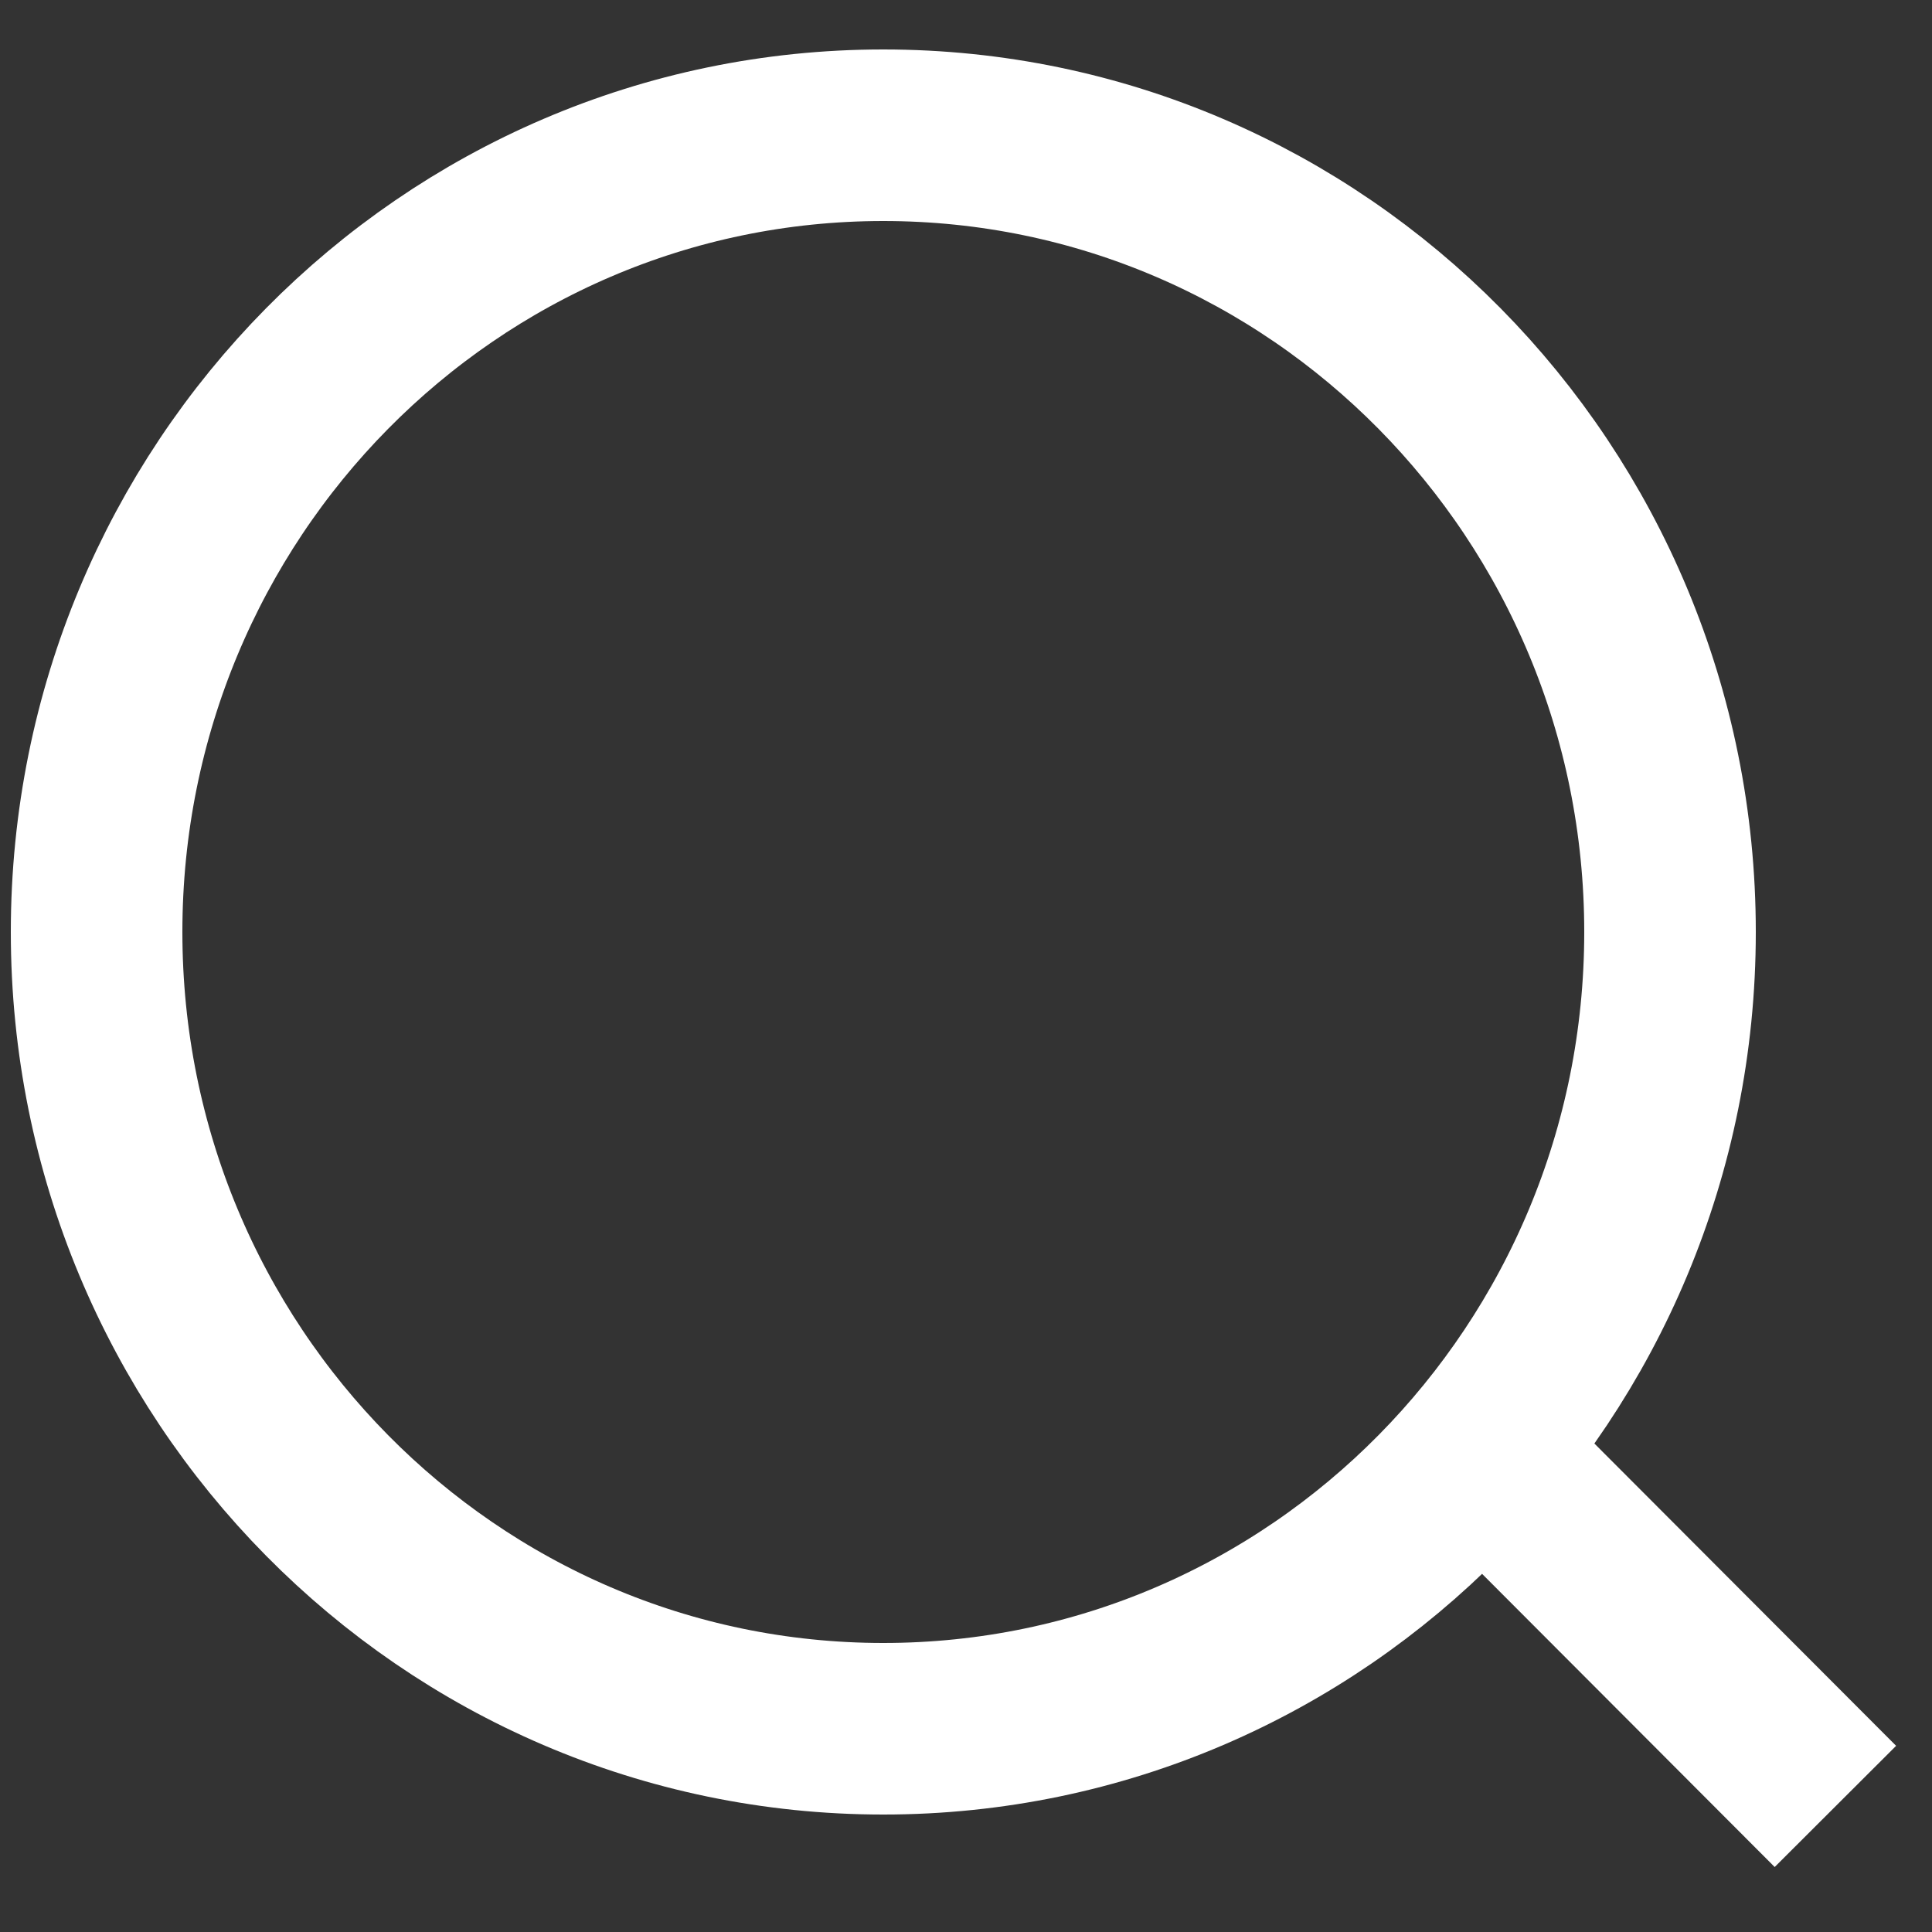
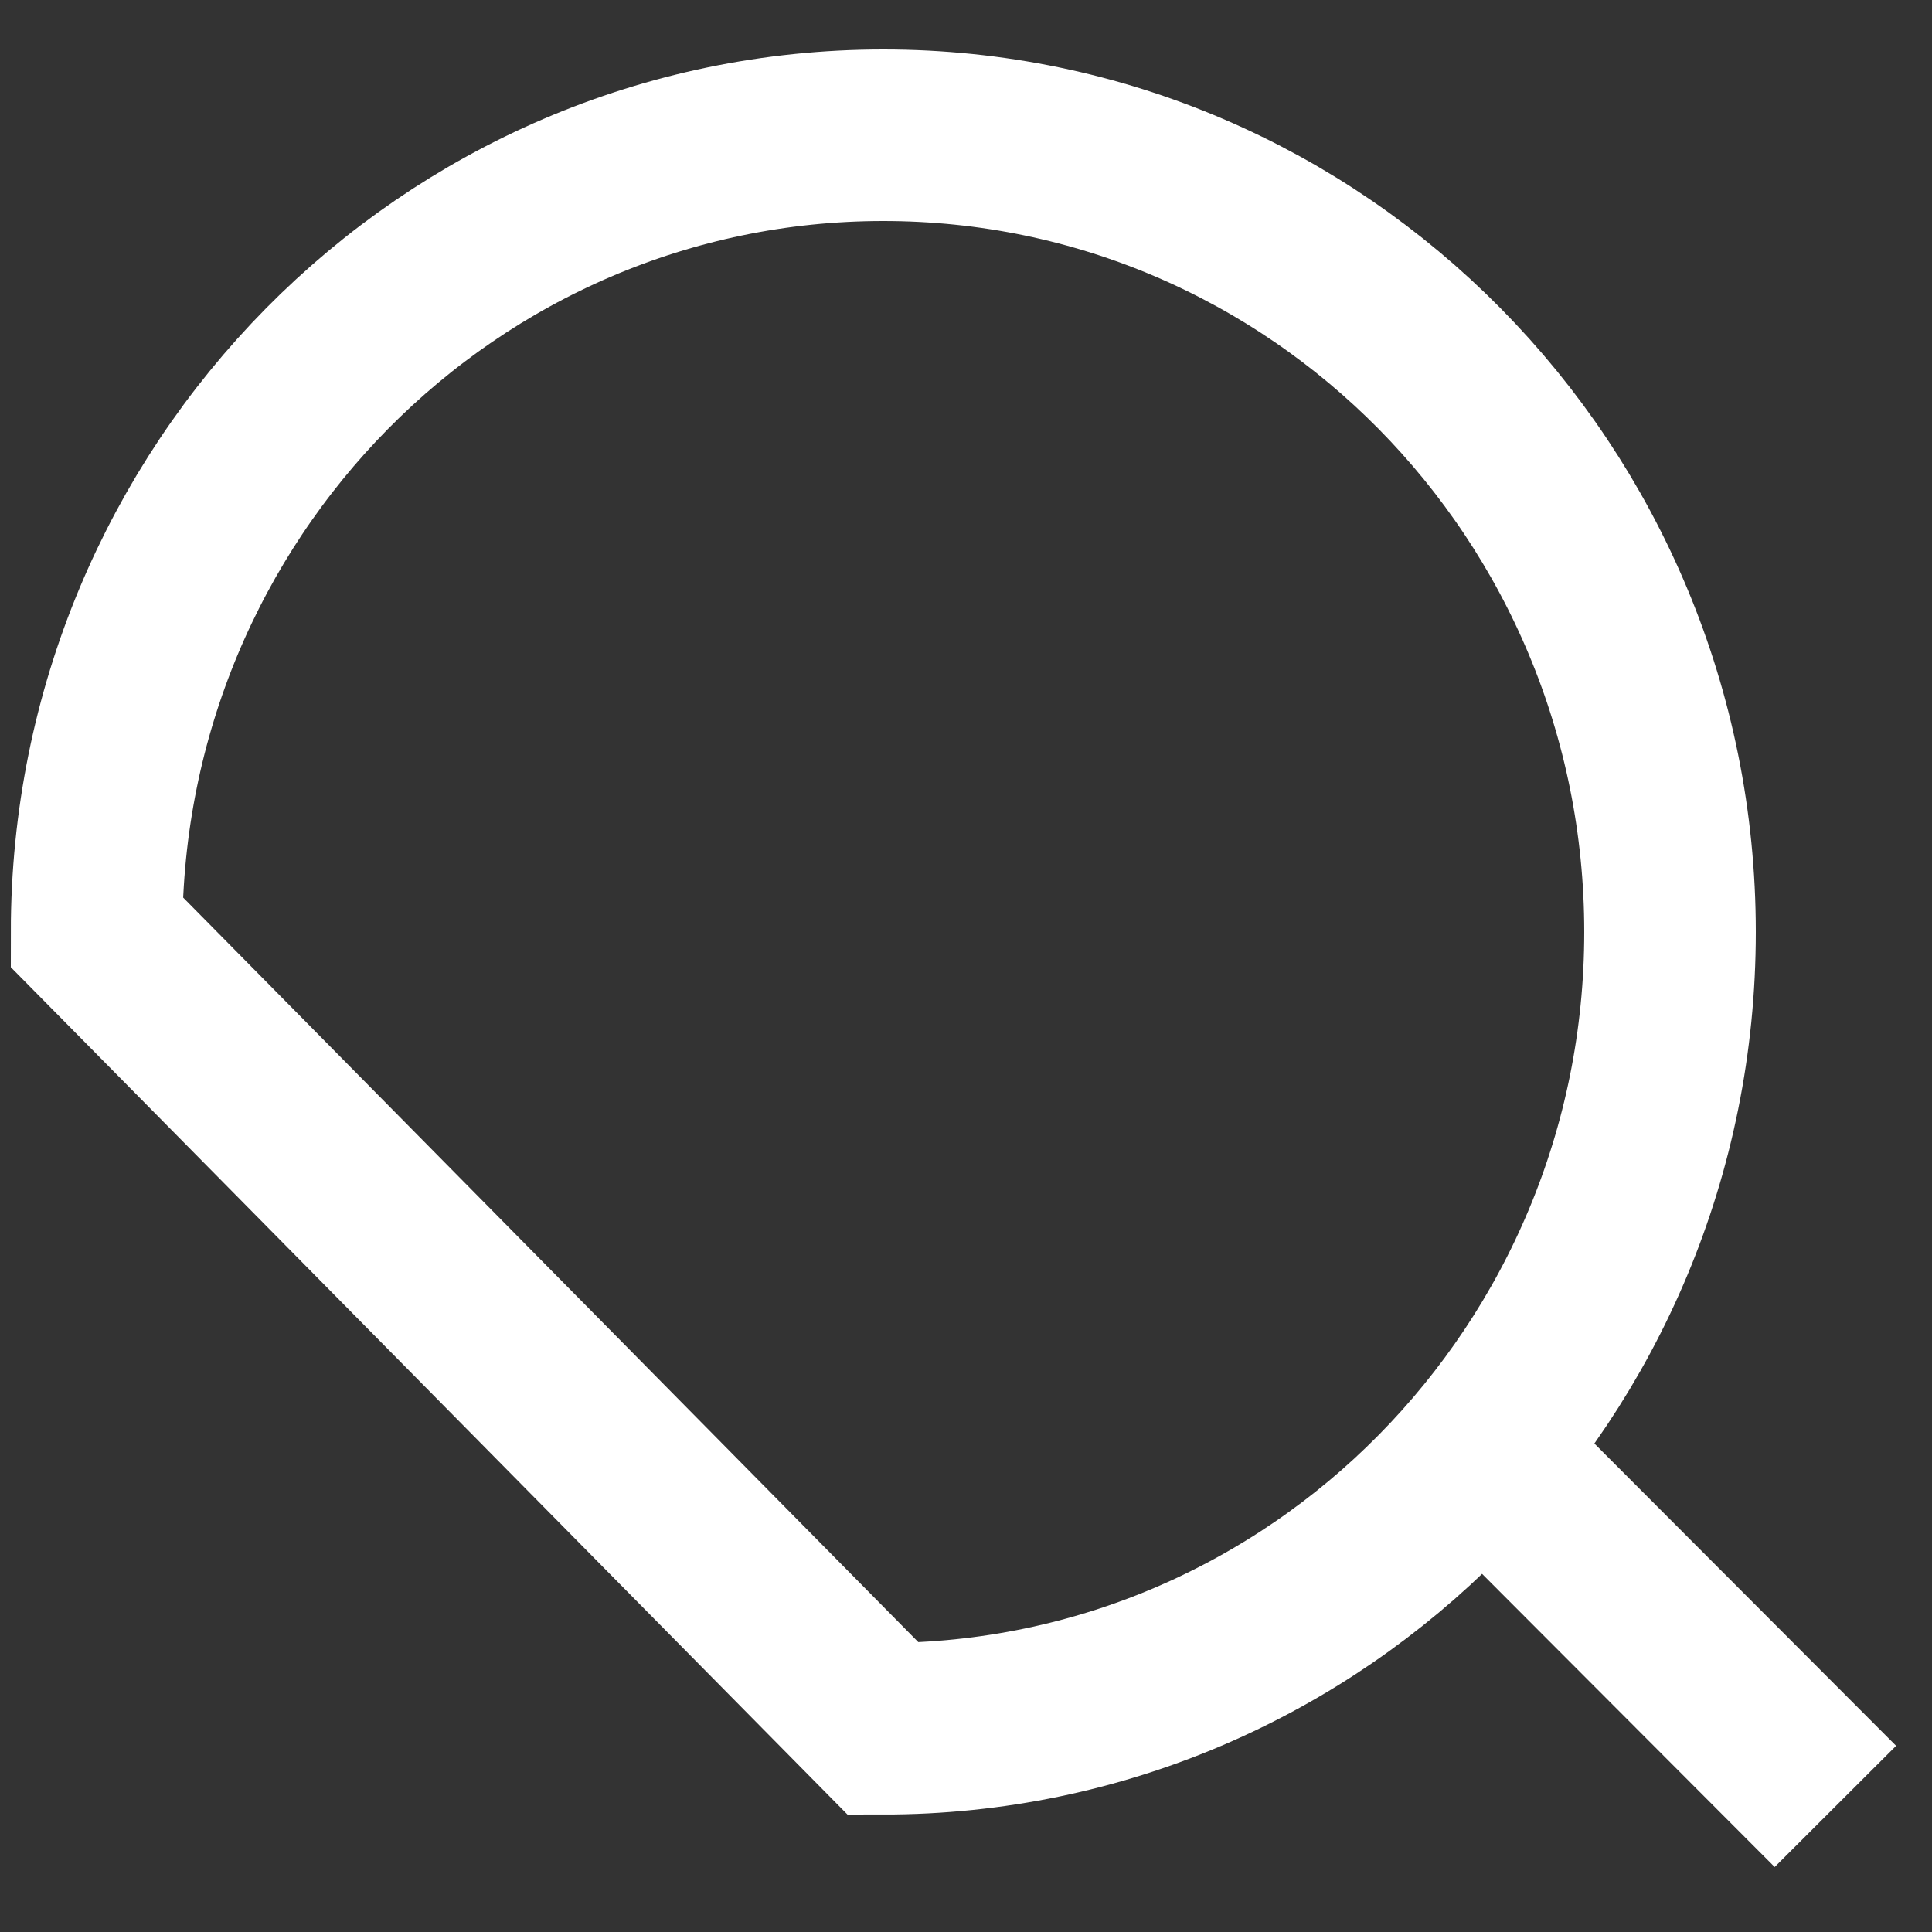
<svg xmlns="http://www.w3.org/2000/svg" width="20px" height="20px" viewBox="0 0 20 20" version="1.1">
  <rect x="0" y="0" width="20" height="20" fill="#333333" stroke="none" />
  <title>icons / search - white</title>
  <desc>Created with Sketch.</desc>
  <g id="Symbols" stroke="none" stroke-width="1" fill="none" fill-rule="evenodd">
    <g id="desktop-/-buttons-/-search---vivd-blue---regular" transform="translate(-11, -10)" stroke="#FFFFFF" stroke-width="1.776">
      <g id="icons-/-search---white" transform="translate(11, 10)">
-         <path d="M9.144,17.896 C13.642,17.896 17.288,14.203 17.288,9.648 C17.288,5.093 13.642,1.4 9.144,1.4 C4.646,1.4 1,5.093 1,9.648 C1,14.203 4.646,17.896 9.144,17.896 Z M15.304,14.997 L19,18.7" id="Oval-2" />
+         <path d="M9.144,17.896 C13.642,17.896 17.288,14.203 17.288,9.648 C17.288,5.093 13.642,1.4 9.144,1.4 C4.646,1.4 1,5.093 1,9.648 Z M15.304,14.997 L19,18.7" id="Oval-2" />
      </g>
    </g>
  </g>
</svg>